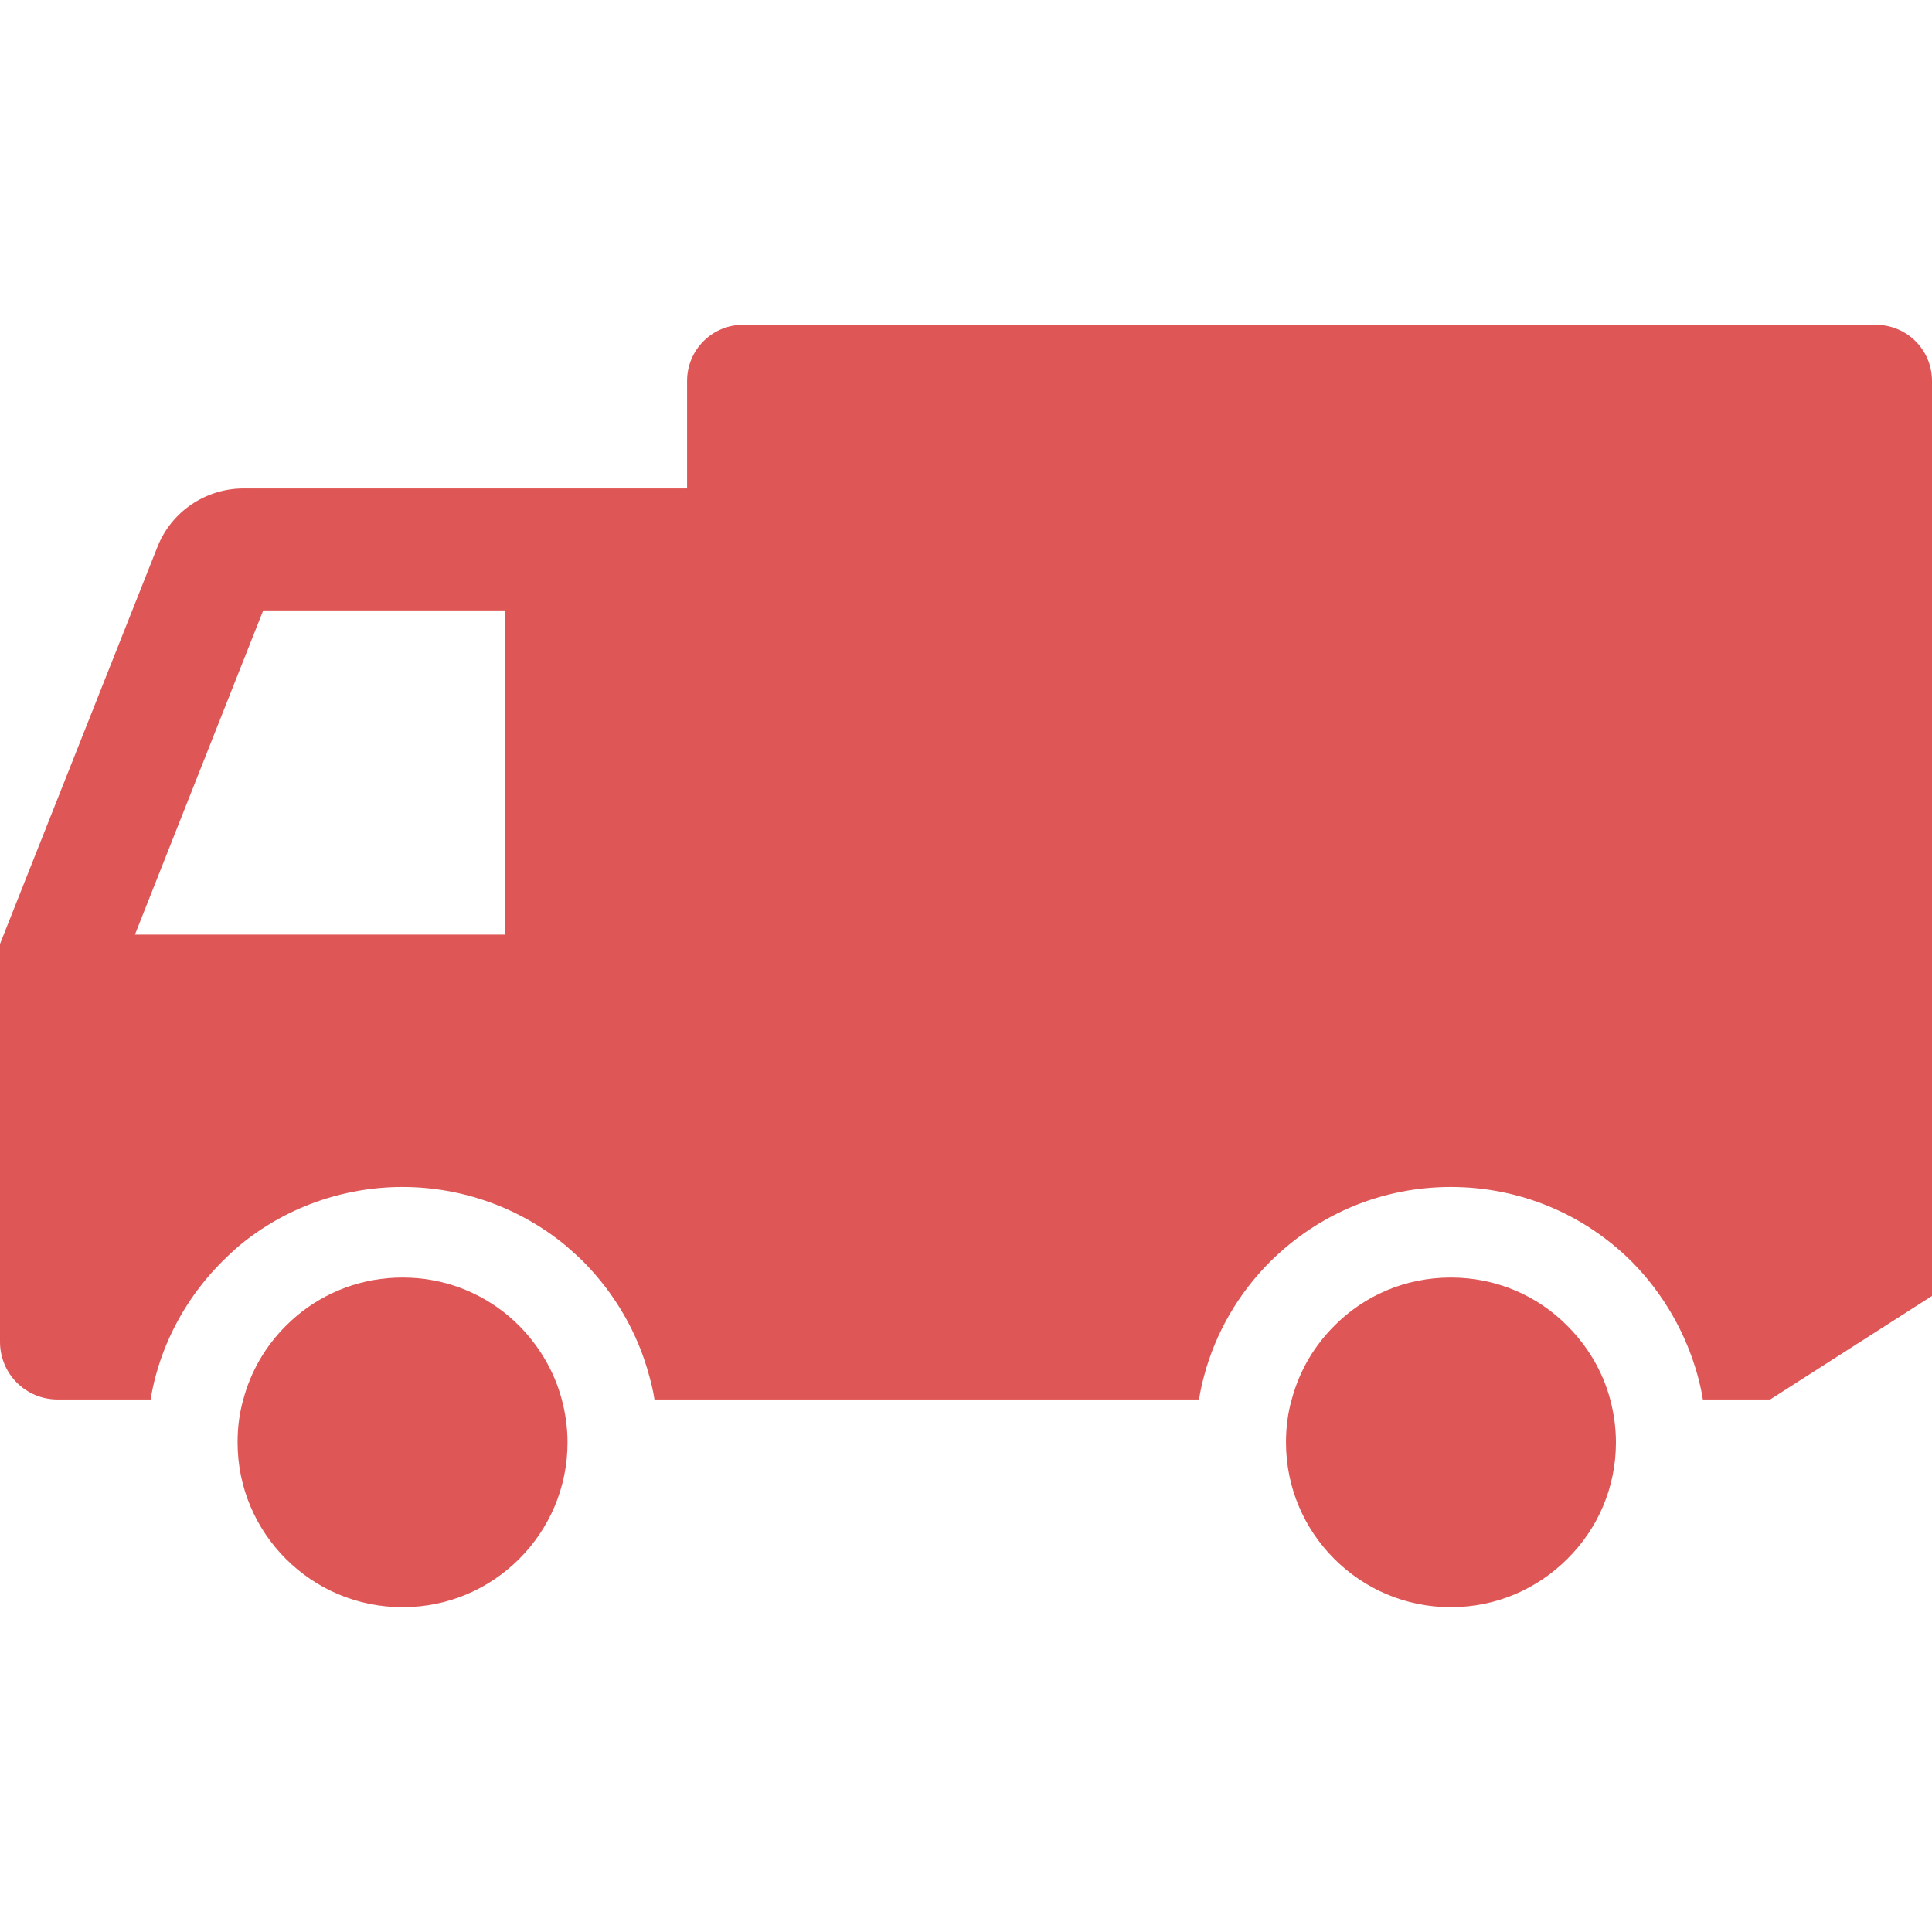
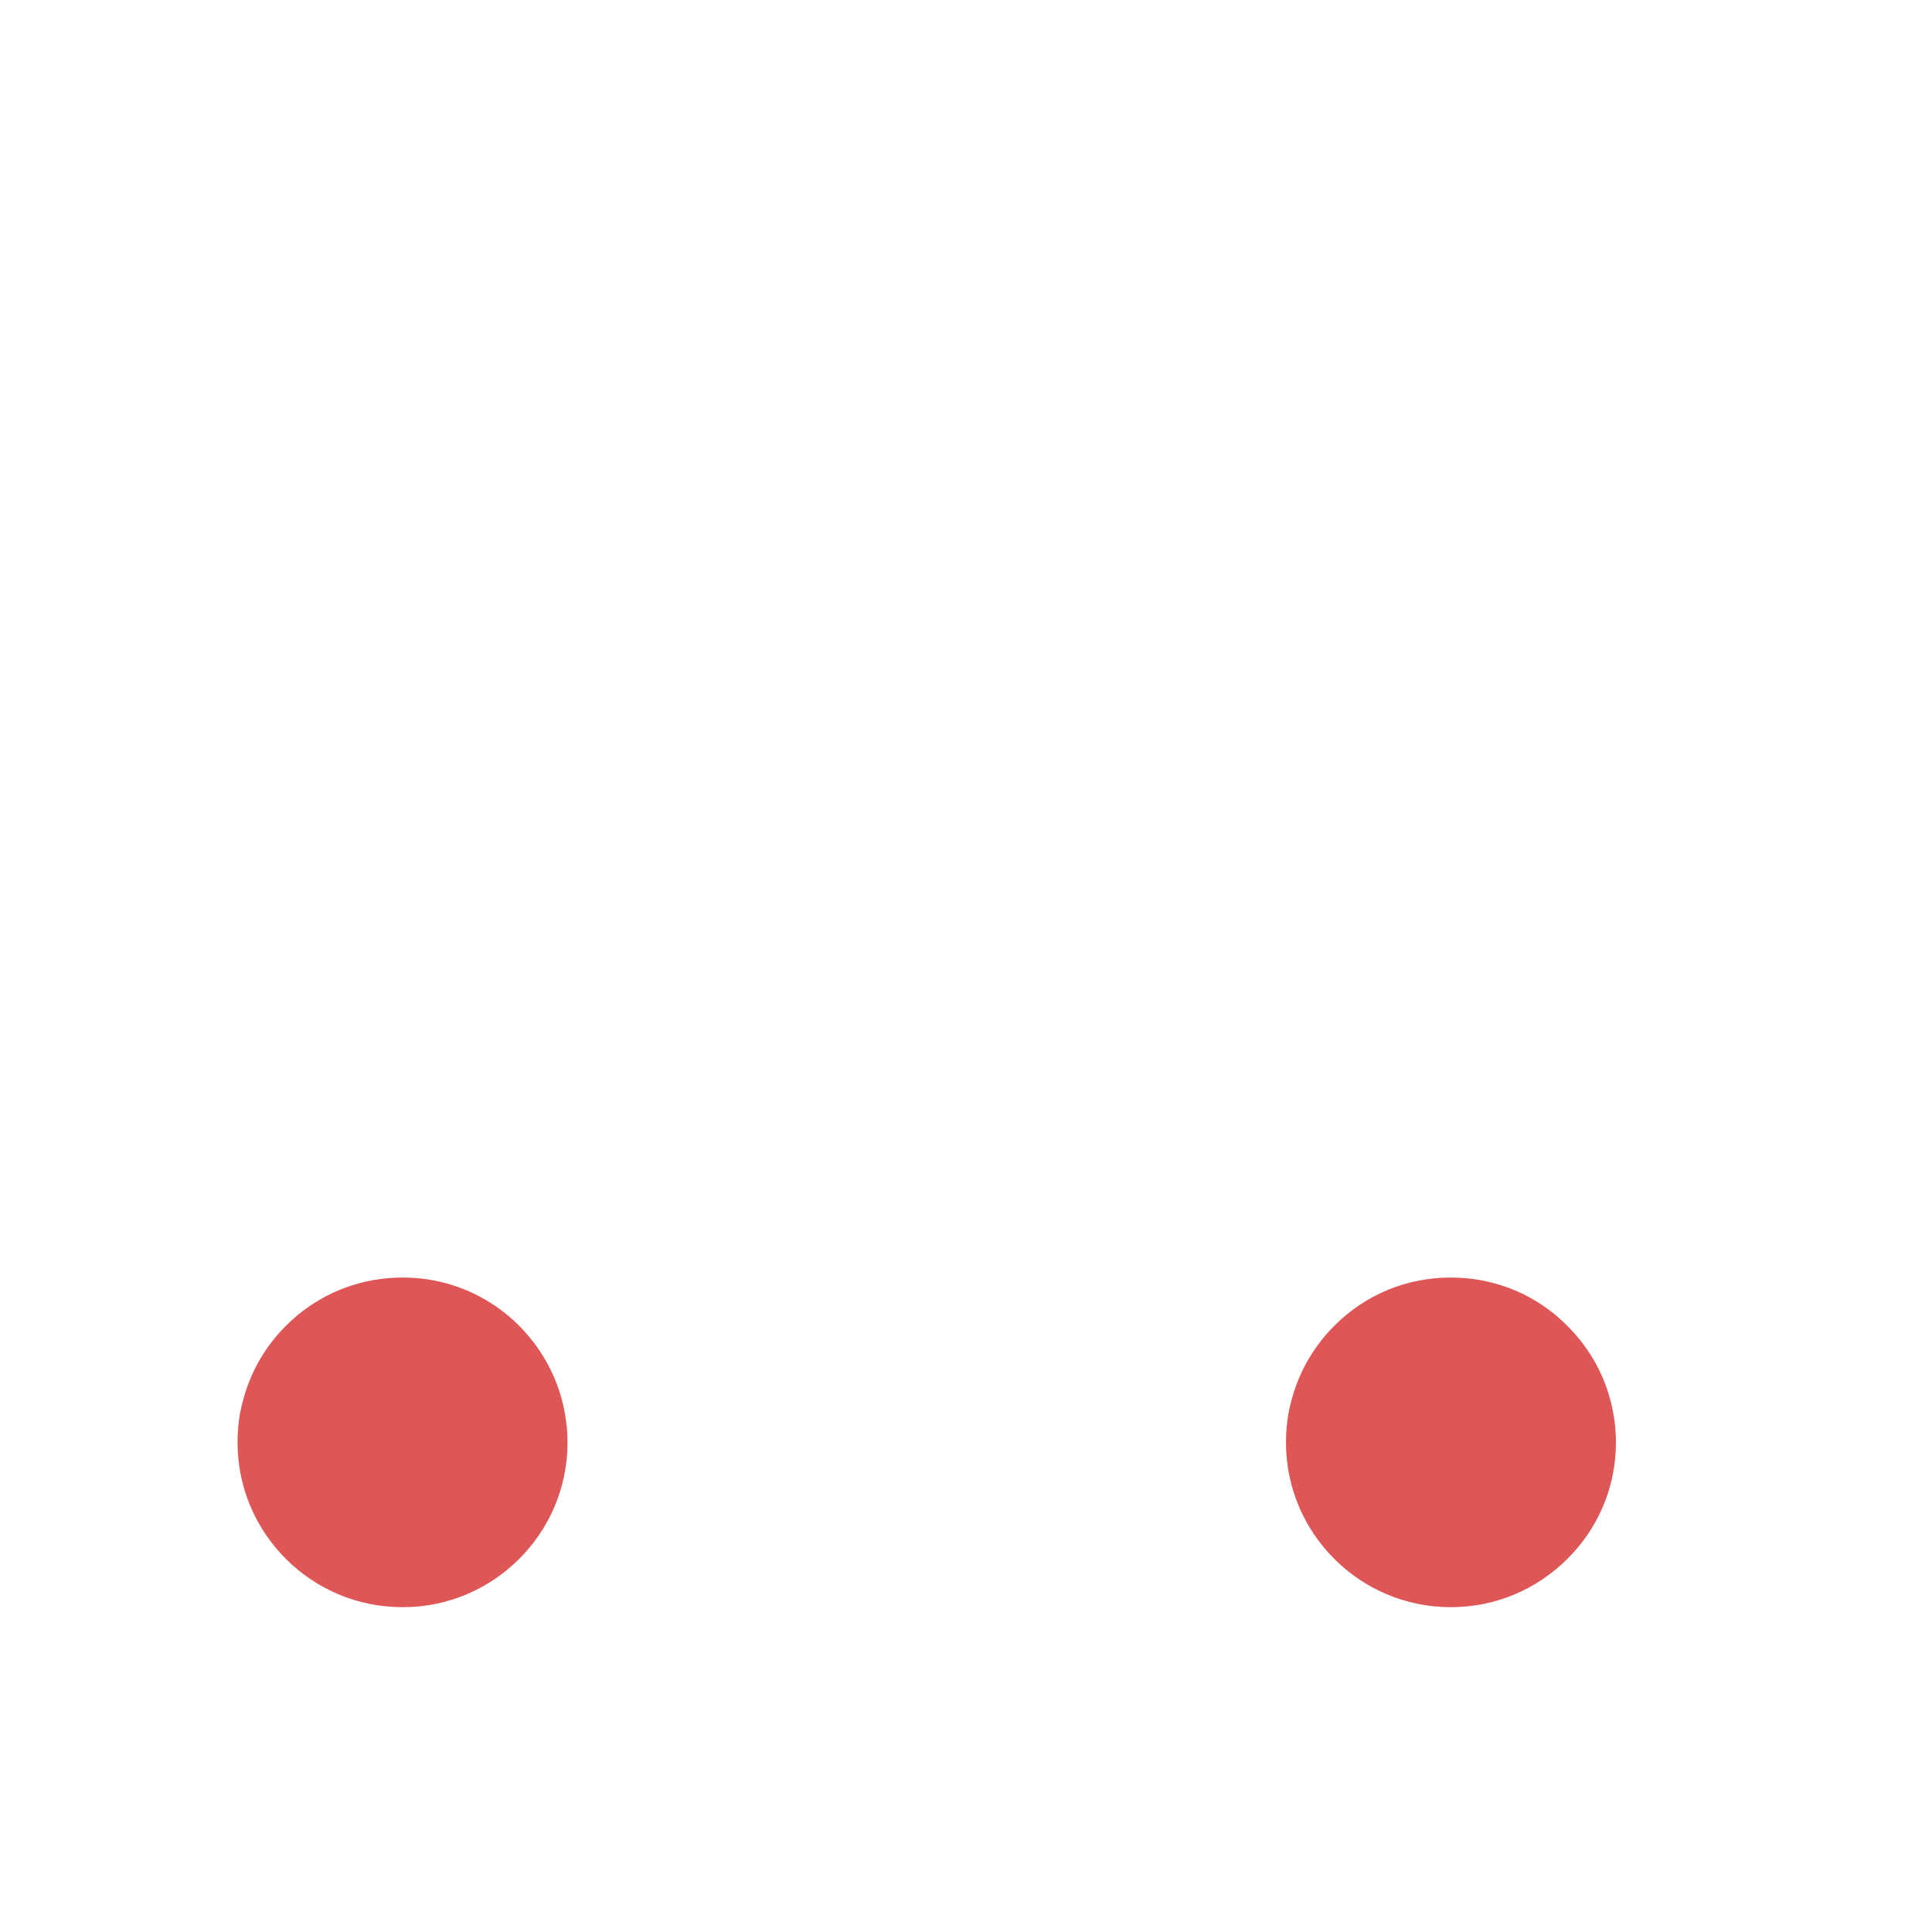
<svg xmlns="http://www.w3.org/2000/svg" version="1.1" id="_x31_0" x="0px" y="0px" viewBox="0 0 512 512" style="width: 48px; height: 48px; opacity: 1;" xml:space="preserve">
  <style type="text/css">
	.st0{fill:#374149;}
</style>
  <g>
-     <path class="st0" d="M497.119,86.08h-300.24c-8.158,0-14.799,6.641-14.799,14.881v28.481H64.561   c-10.082,0-19.202,6.158-22.881,15.599L0,250.16v105.439c0,8.481,6.799,15.282,15.279,15.282H39.92   c0.32-2.08,0.801-4.24,1.359-6.32c3.041-11.28,9.122-21.76,17.52-30.161c1.521-1.519,3.041-2.958,4.56-4.24   c12.08-10.08,27.52-15.599,43.279-15.599c15.84,0,31.202,5.519,43.362,15.599c1.519,1.362,3.119,2.721,4.561,4.16   c8.398,8.481,14.478,18.961,17.519,30.401c0.558,2,1.039,4,1.359,6.16H317.76c0.32-2.16,0.801-4.24,1.359-6.32   c2.961-11.199,9.041-21.76,17.442-30.161c12.878-12.801,29.84-19.839,47.918-19.839c18.082,0,35.122,7.038,47.922,19.759   c8.398,8.481,14.398,18.961,17.519,30.321c0.558,2.08,1.039,4.16,1.359,6.24h17.84L512,343.442V100.961   C512,92.721,505.359,86.08,497.119,86.08z M133.84,247.682H35.76l34-85.922h64.08V247.682z" style="fill: rgb(223, 86, 86);" />
    <path class="st0" d="M415.359,351.362c-7.92-8-18.798-12.801-30.881-12.801c-12.078,0-22.959,4.801-30.878,12.801   c-5.36,5.359-9.28,12-11.28,19.519c-1.041,3.599-1.521,7.439-1.521,11.359c0,12.08,4.881,22.961,12.801,30.881   c7.919,7.92,18.801,12.799,30.878,12.799c12.082,0,22.961-4.879,30.881-12.799c8-7.92,12.881-18.801,12.881-30.881   c0-3.92-0.56-7.76-1.519-11.359C424.721,363.362,420.721,356.721,415.359,351.362z" style="fill: rgb(223, 86, 86);" />
    <path class="st0" d="M137.6,351.362c-0.962-0.962-1.92-1.84-2.962-2.721c-7.599-6.321-17.279-10.08-27.918-10.08   c-10.721,0-20.401,3.759-28,10.08c-1.041,0.881-2,1.759-2.961,2.721c-5.359,5.359-9.282,12-11.282,19.519   c-1.039,3.599-1.519,7.439-1.519,11.359c0,12.08,4.881,22.961,12.801,30.881c7.92,7.92,18.801,12.799,30.961,12.799   c12.078,0,22.959-4.879,30.879-12.799c7.919-7.92,12.801-18.801,12.801-30.881c0-3.92-0.561-7.76-1.522-11.359   C146.879,363.362,142.879,356.721,137.6,351.362z" style="fill: rgb(223, 86, 86);" />
  </g>
</svg>